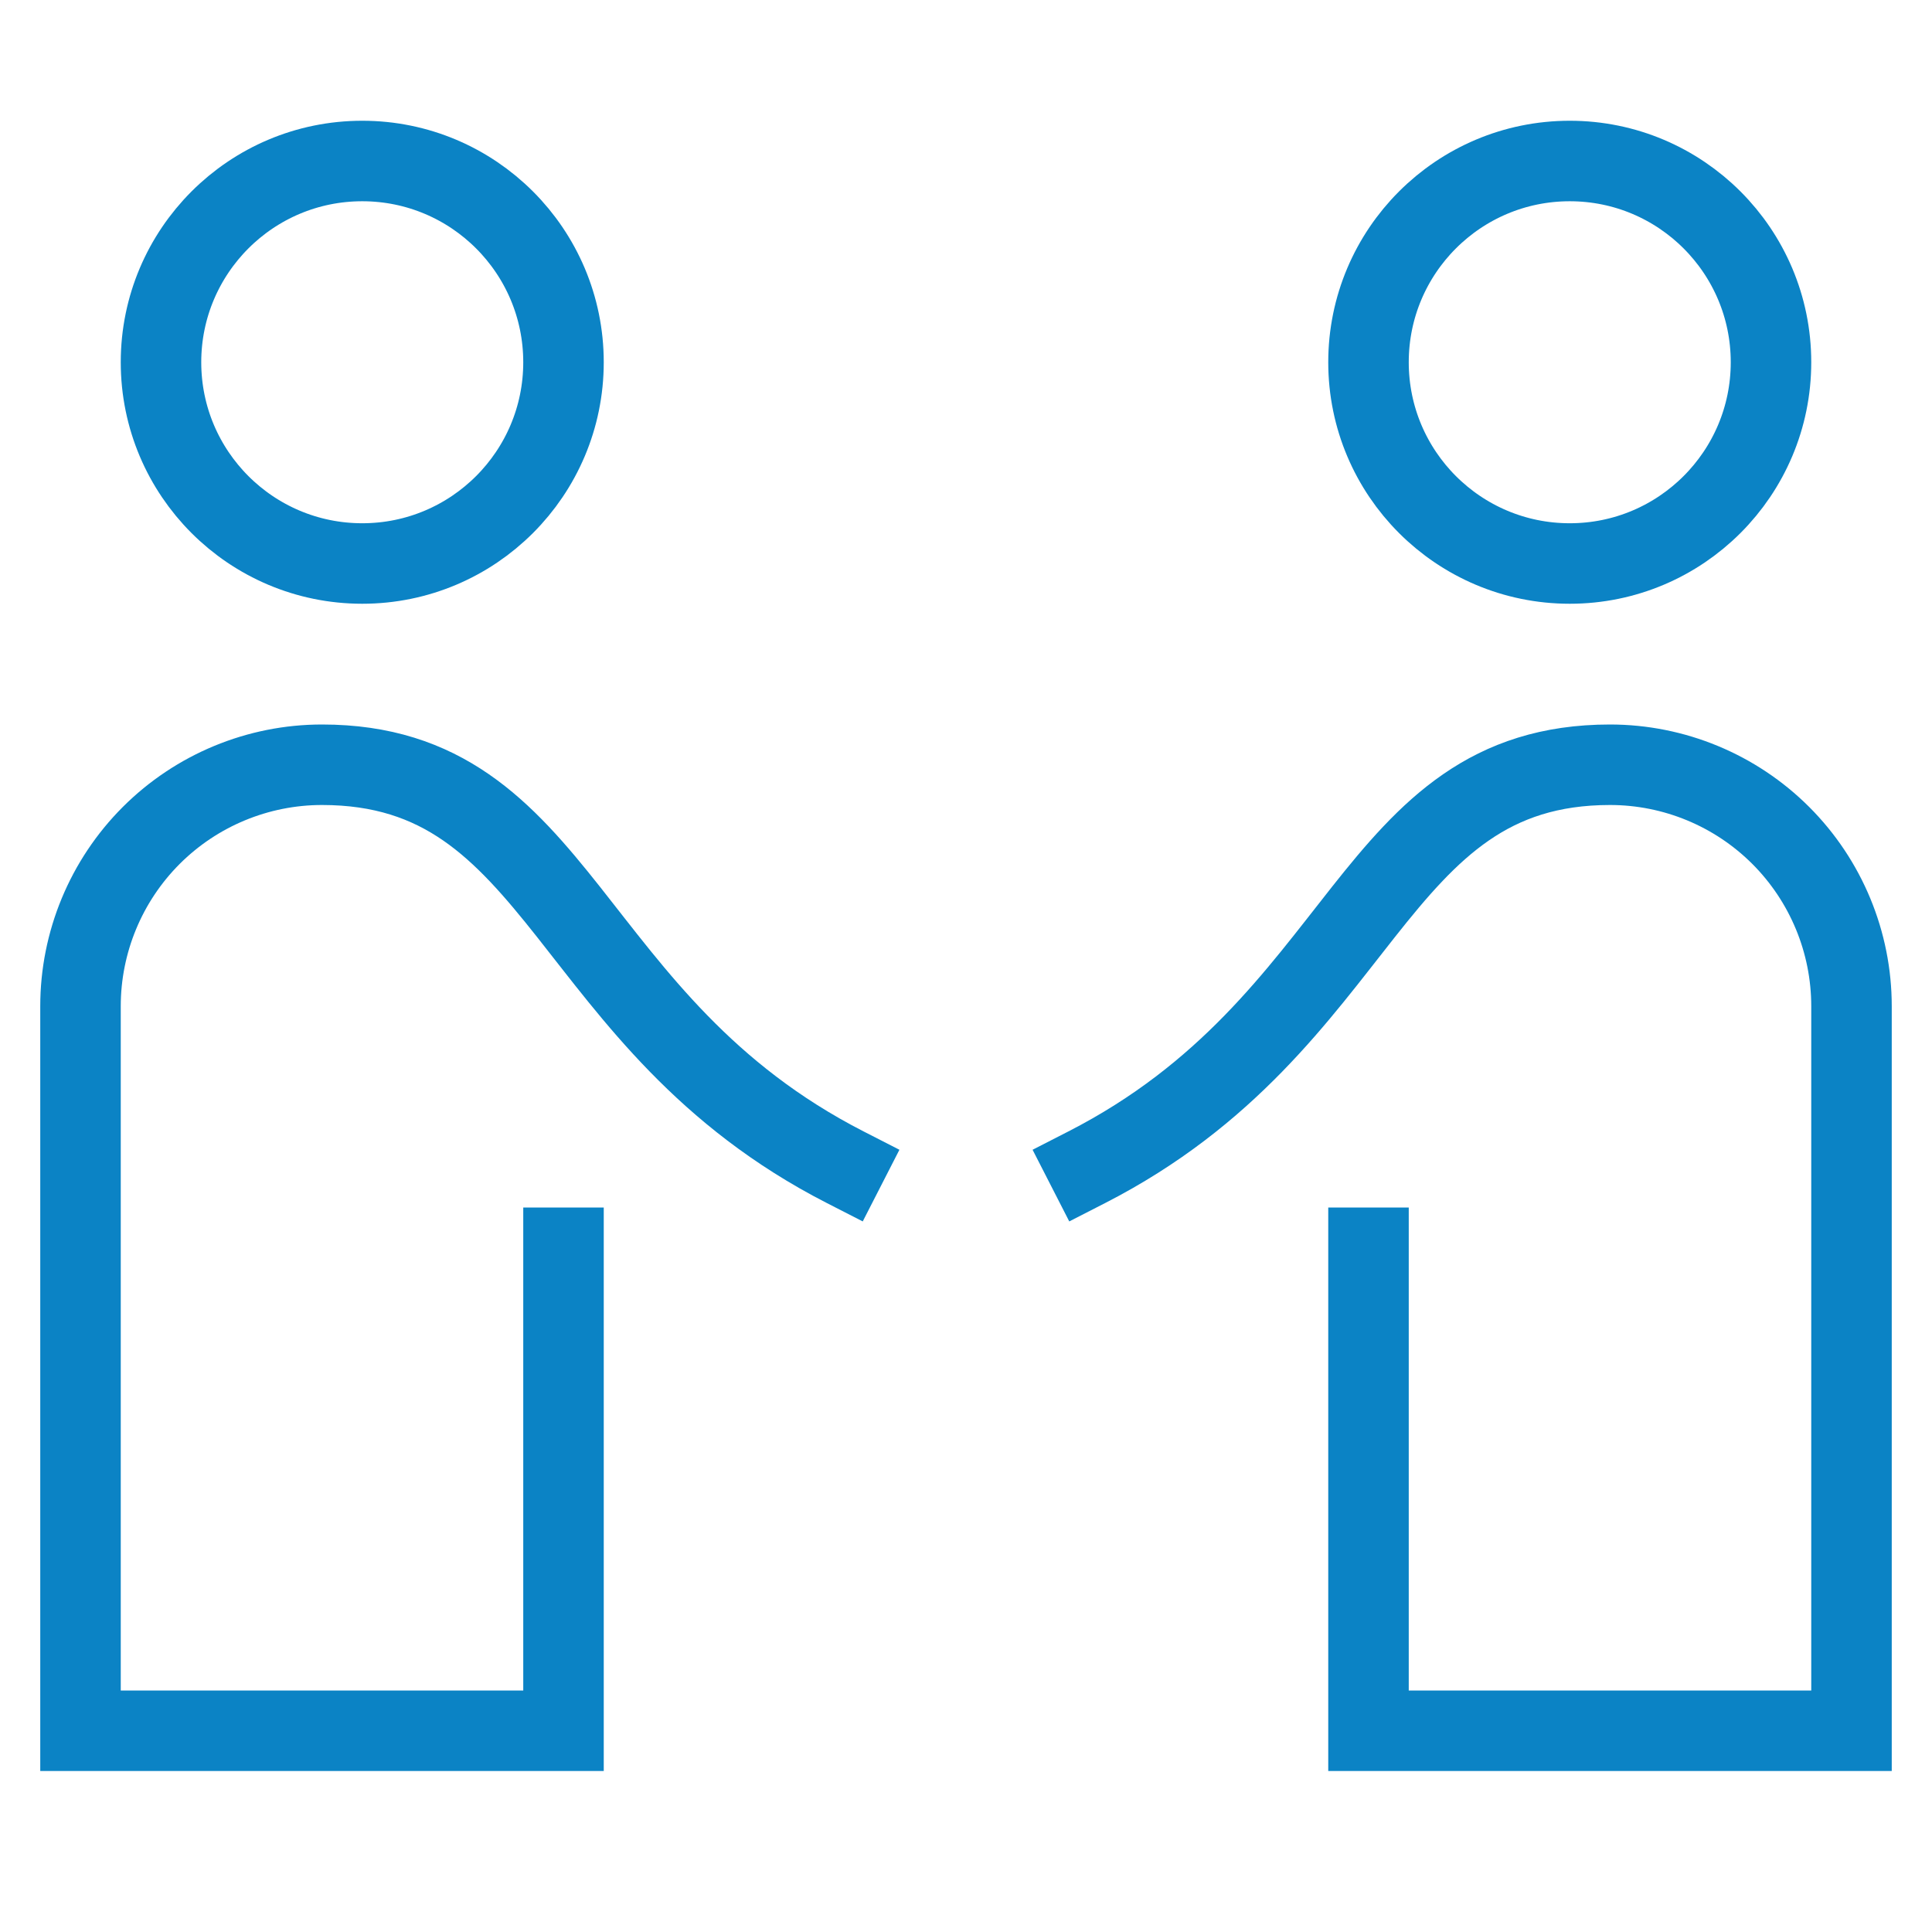
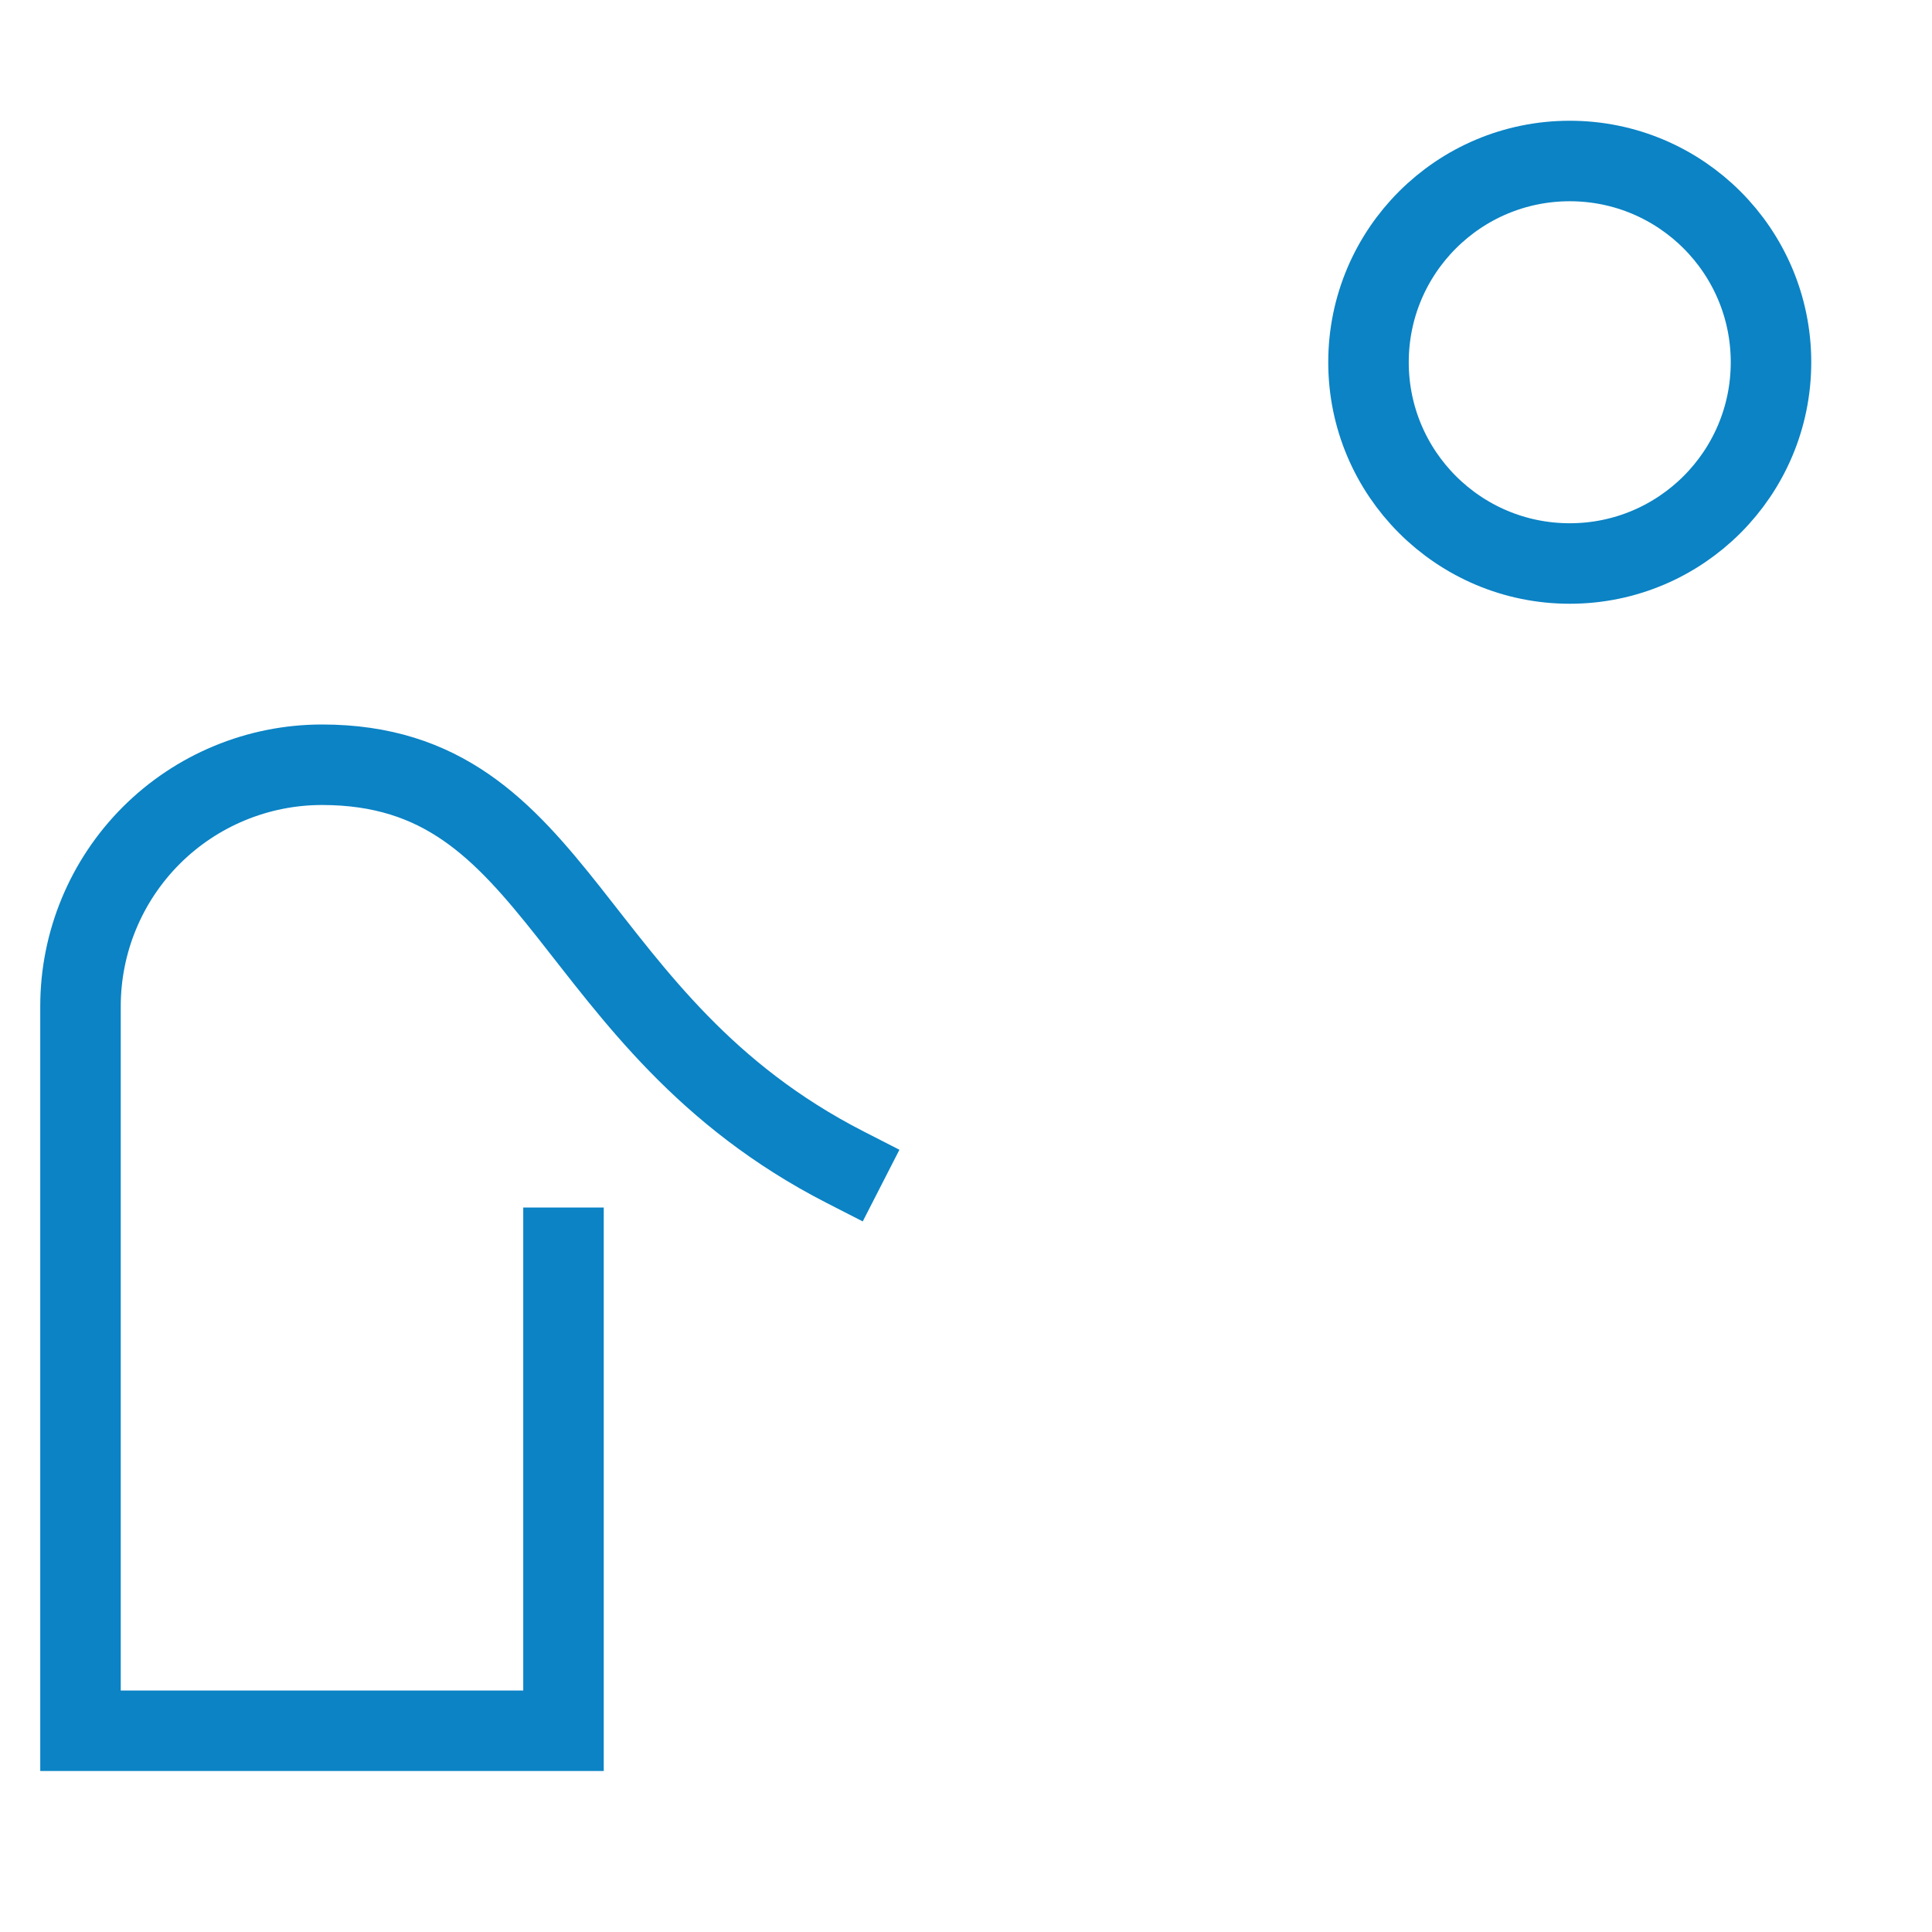
<svg xmlns="http://www.w3.org/2000/svg" width="48" height="48" viewBox="0 0 48 48" fill="none">
-   <path d="M9 14C11.761 14 14 11.761 14 9C14 6.239 11.761 4 9 4C6.239 4 4 6.239 4 9C4 11.761 6.239 14 9 14Z" stroke="#0B83C5" stroke-width="2" stroke-miterlimit="10" />
  <path d="M21 29C14 25.417 14 19 8 19C6.409 19 4.883 19.632 3.757 20.757C2.632 21.883 2 23.409 2 25V43H14V31" stroke="#0B83C5" stroke-width="2" stroke-miterlimit="10" stroke-linecap="square" />
-   <path d="M27 29C34 25.417 34 19 40 19C41.591 19 43.117 19.632 44.243 20.757C45.368 21.883 46 23.409 46 25V43H34V31" stroke="#0B83C5" stroke-width="2" stroke-miterlimit="10" stroke-linecap="square" />
  <path d="M39 14C41.761 14 44 11.761 44 9C44 6.239 41.761 4 39 4C36.239 4 34 6.239 34 9C34 11.761 36.239 14 39 14Z" stroke="#0B83C5" stroke-width="2" stroke-miterlimit="10" />
</svg>